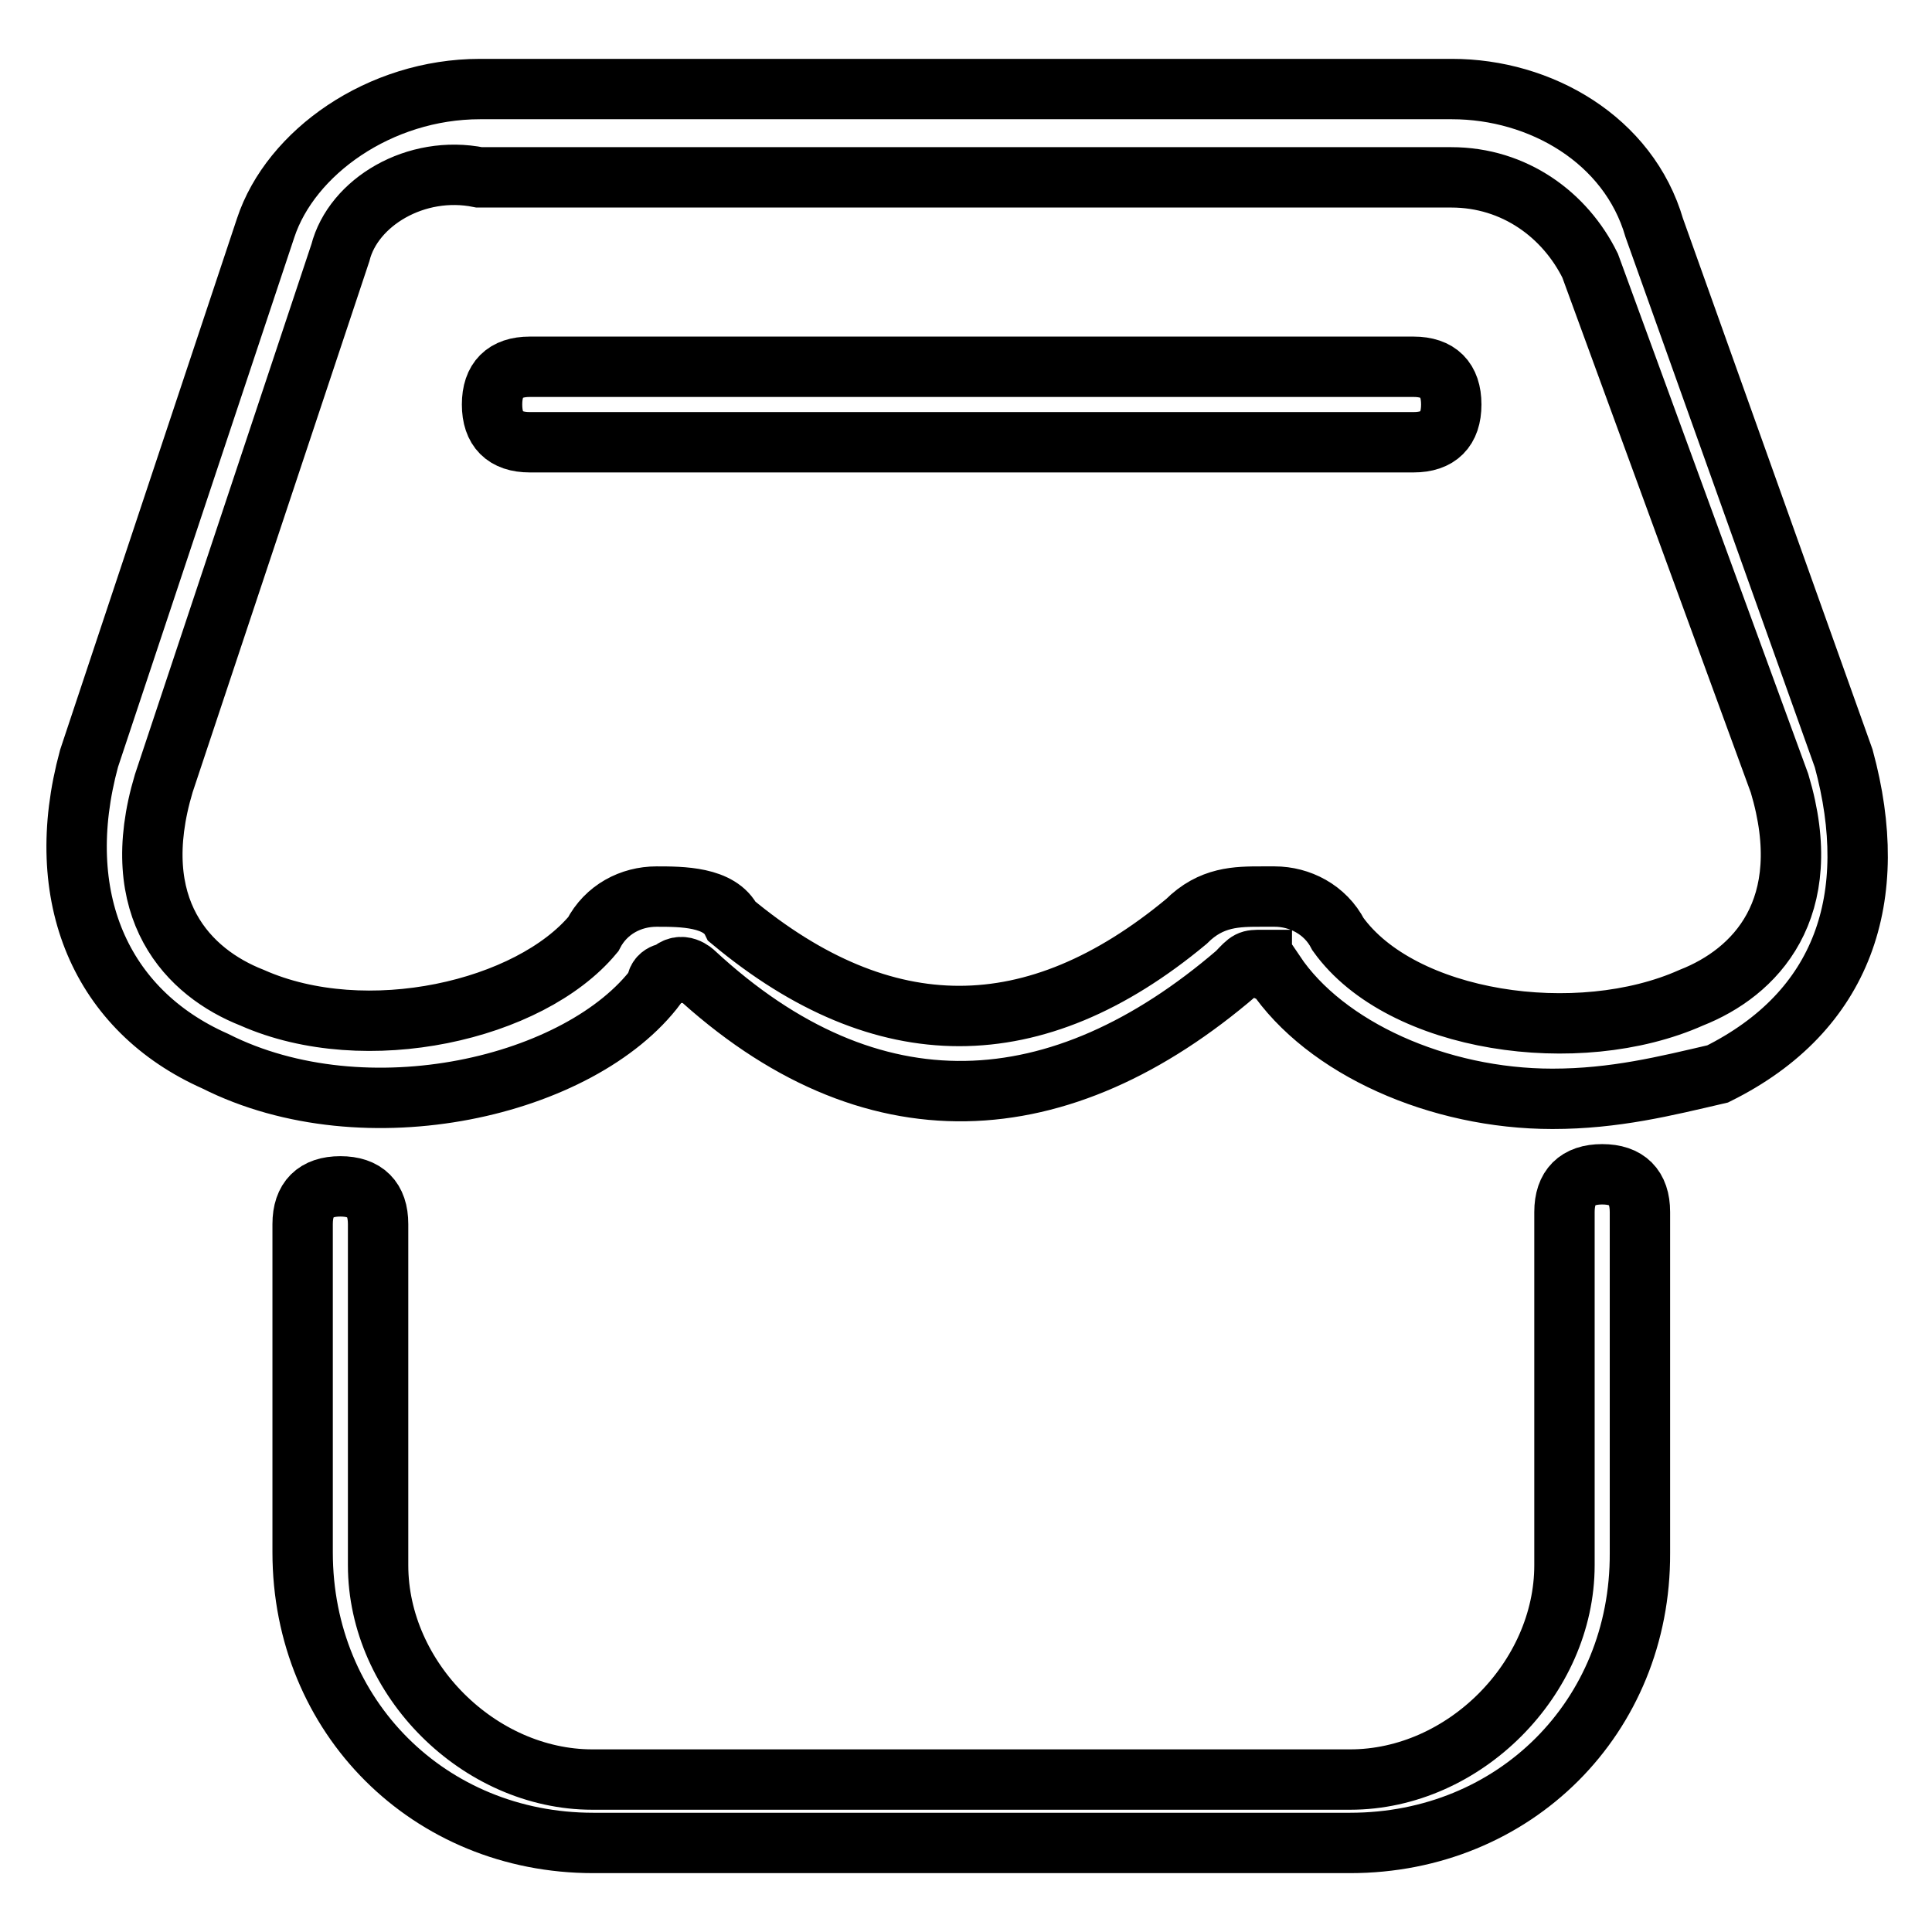
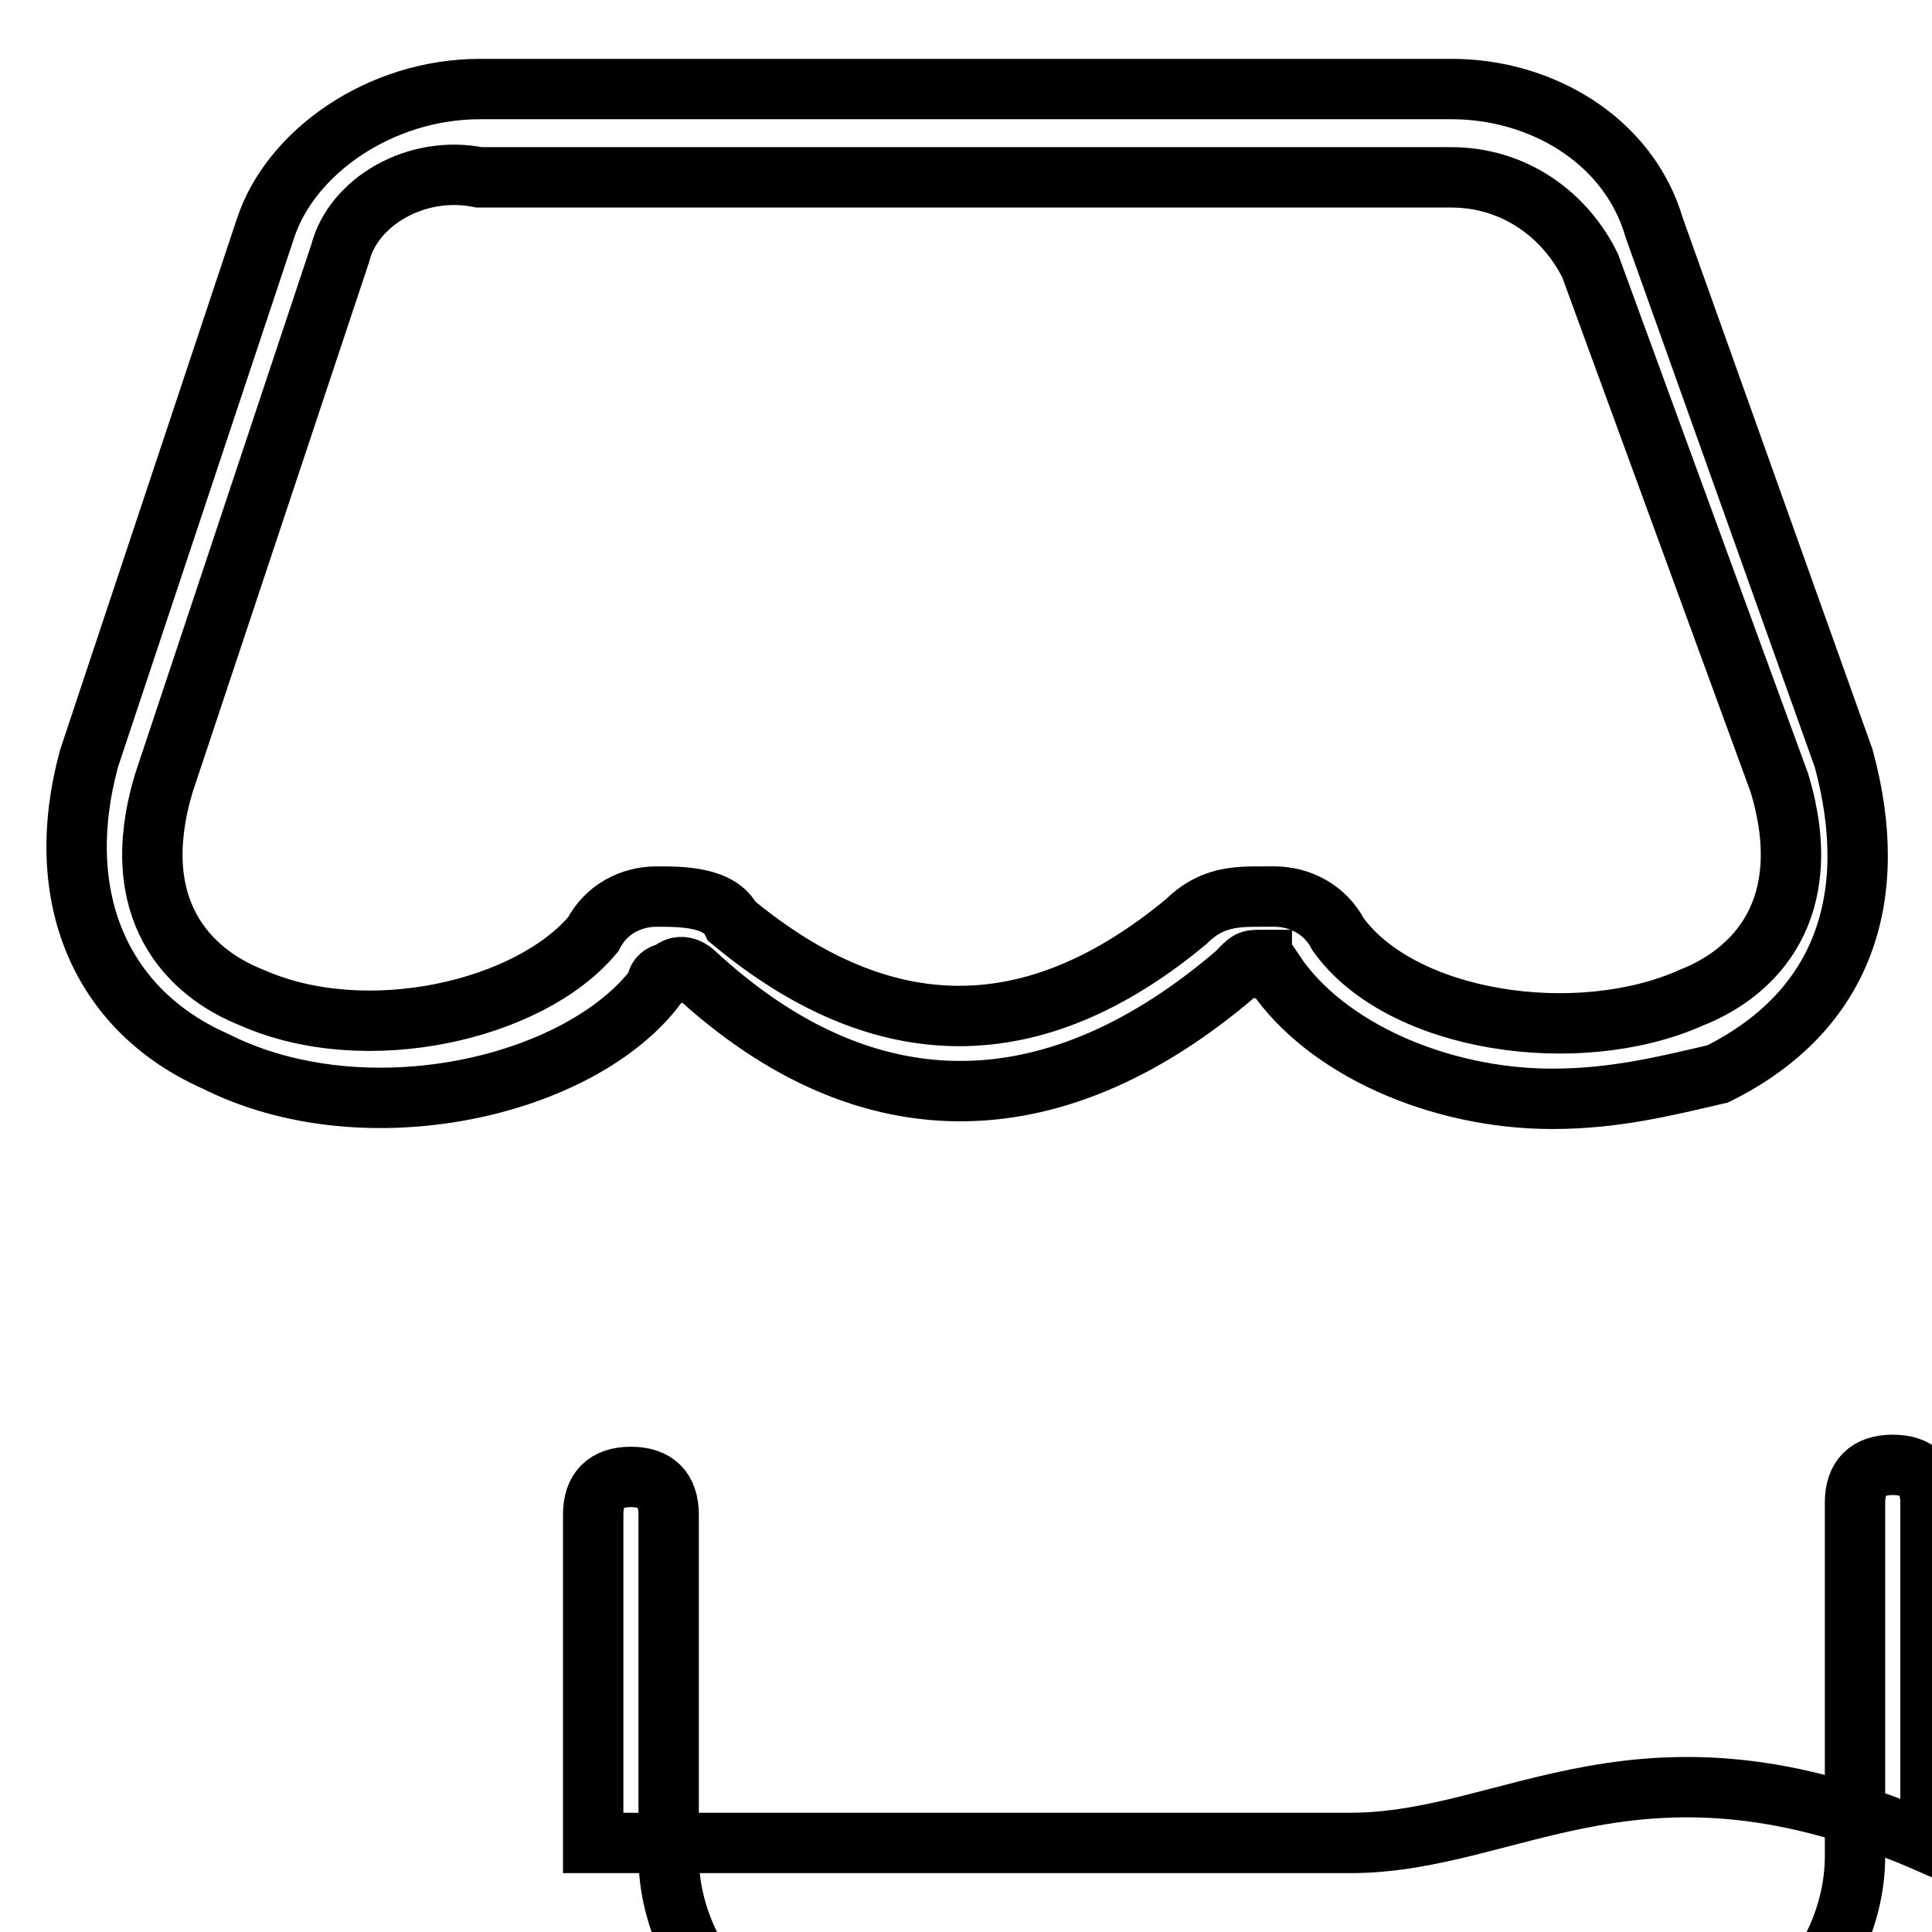
<svg xmlns="http://www.w3.org/2000/svg" version="1.1" x="0px" y="0px" viewBox="0 0 256 256" enable-background="new 0 0 256 256" xml:space="preserve">
  <g>
-     <path stroke-width="8" fill-opacity="0" stroke="#000000" d="M178.9,244.2H78.6c-21.7,0-38.5-16.7-38.5-38.5v-43.5c0-3.3,1.7-5,5-5c3.3,0,5,1.7,5,5v45.2 c0,15.1,13.4,28.4,28.4,28.4h100.4c15.1,0,28.4-13.4,28.4-28.4v-46.8c0-3.3,1.7-5,5-5c3.3,0,5,1.7,5,5v45.2 C217.4,227.5,200.7,244.2,178.9,244.2z M205.7,145.6c-15.1,0-30.1-6.7-36.8-16.7c0,0-1.7,0-1.7-1.7c-1.7,0-1.7,0-3.3,1.7 c-23.4,20.1-48.5,21.7-71.9,0c0,0-1.7-1.7-3.3,0c0,0-1.7,0-1.7,1.7c-10,13.4-38.5,20.1-58.5,10c-15.1-6.7-21.7-21.7-16.7-40.1 l23.4-70.3c3.3-10,15.1-18.4,28.4-18.4h128.8c11.7,0,23.4,6.7,26.8,18.4l25.1,70.3c5,18.4,0,33.5-16.7,41.8 C220.7,143.9,214,145.6,205.7,145.6z M167.2,118.8h1.7c3.3,0,6.7,1.7,8.4,5c8.4,11.7,31.8,15.1,46.8,8.4 c8.4-3.3,16.7-11.7,11.7-28.4l-25.1-68.6c-3.3-6.7-10-11.7-18.4-11.7H63.5c-8.4-1.7-16.7,3.3-18.4,10l-23.4,70.3 c-5,16.7,3.3,25.1,11.7,28.4c15.1,6.7,36.8,1.7,45.2-8.4c1.7-3.3,5-5,8.4-5c3.3,0,8.4,0,10,3.3c20.1,16.7,40.1,16.7,60.2,0 C160.5,118.8,163.9,118.8,167.2,118.8z" />
-     <path stroke-width="8" fill-opacity="0" stroke="#000000" d="M187.3,58.6H70.2c-3.3,0-5-1.7-5-5c0-3.3,1.7-5,5-5h117.1c3.3,0,5,1.7,5,5 C192.3,56.9,190.6,58.6,187.3,58.6z" />
+     <path stroke-width="8" fill-opacity="0" stroke="#000000" d="M178.9,244.2H78.6v-43.5c0-3.3,1.7-5,5-5c3.3,0,5,1.7,5,5v45.2 c0,15.1,13.4,28.4,28.4,28.4h100.4c15.1,0,28.4-13.4,28.4-28.4v-46.8c0-3.3,1.7-5,5-5c3.3,0,5,1.7,5,5v45.2 C217.4,227.5,200.7,244.2,178.9,244.2z M205.7,145.6c-15.1,0-30.1-6.7-36.8-16.7c0,0-1.7,0-1.7-1.7c-1.7,0-1.7,0-3.3,1.7 c-23.4,20.1-48.5,21.7-71.9,0c0,0-1.7-1.7-3.3,0c0,0-1.7,0-1.7,1.7c-10,13.4-38.5,20.1-58.5,10c-15.1-6.7-21.7-21.7-16.7-40.1 l23.4-70.3c3.3-10,15.1-18.4,28.4-18.4h128.8c11.7,0,23.4,6.7,26.8,18.4l25.1,70.3c5,18.4,0,33.5-16.7,41.8 C220.7,143.9,214,145.6,205.7,145.6z M167.2,118.8h1.7c3.3,0,6.7,1.7,8.4,5c8.4,11.7,31.8,15.1,46.8,8.4 c8.4-3.3,16.7-11.7,11.7-28.4l-25.1-68.6c-3.3-6.7-10-11.7-18.4-11.7H63.5c-8.4-1.7-16.7,3.3-18.4,10l-23.4,70.3 c-5,16.7,3.3,25.1,11.7,28.4c15.1,6.7,36.8,1.7,45.2-8.4c1.7-3.3,5-5,8.4-5c3.3,0,8.4,0,10,3.3c20.1,16.7,40.1,16.7,60.2,0 C160.5,118.8,163.9,118.8,167.2,118.8z" />
  </g>
</svg>